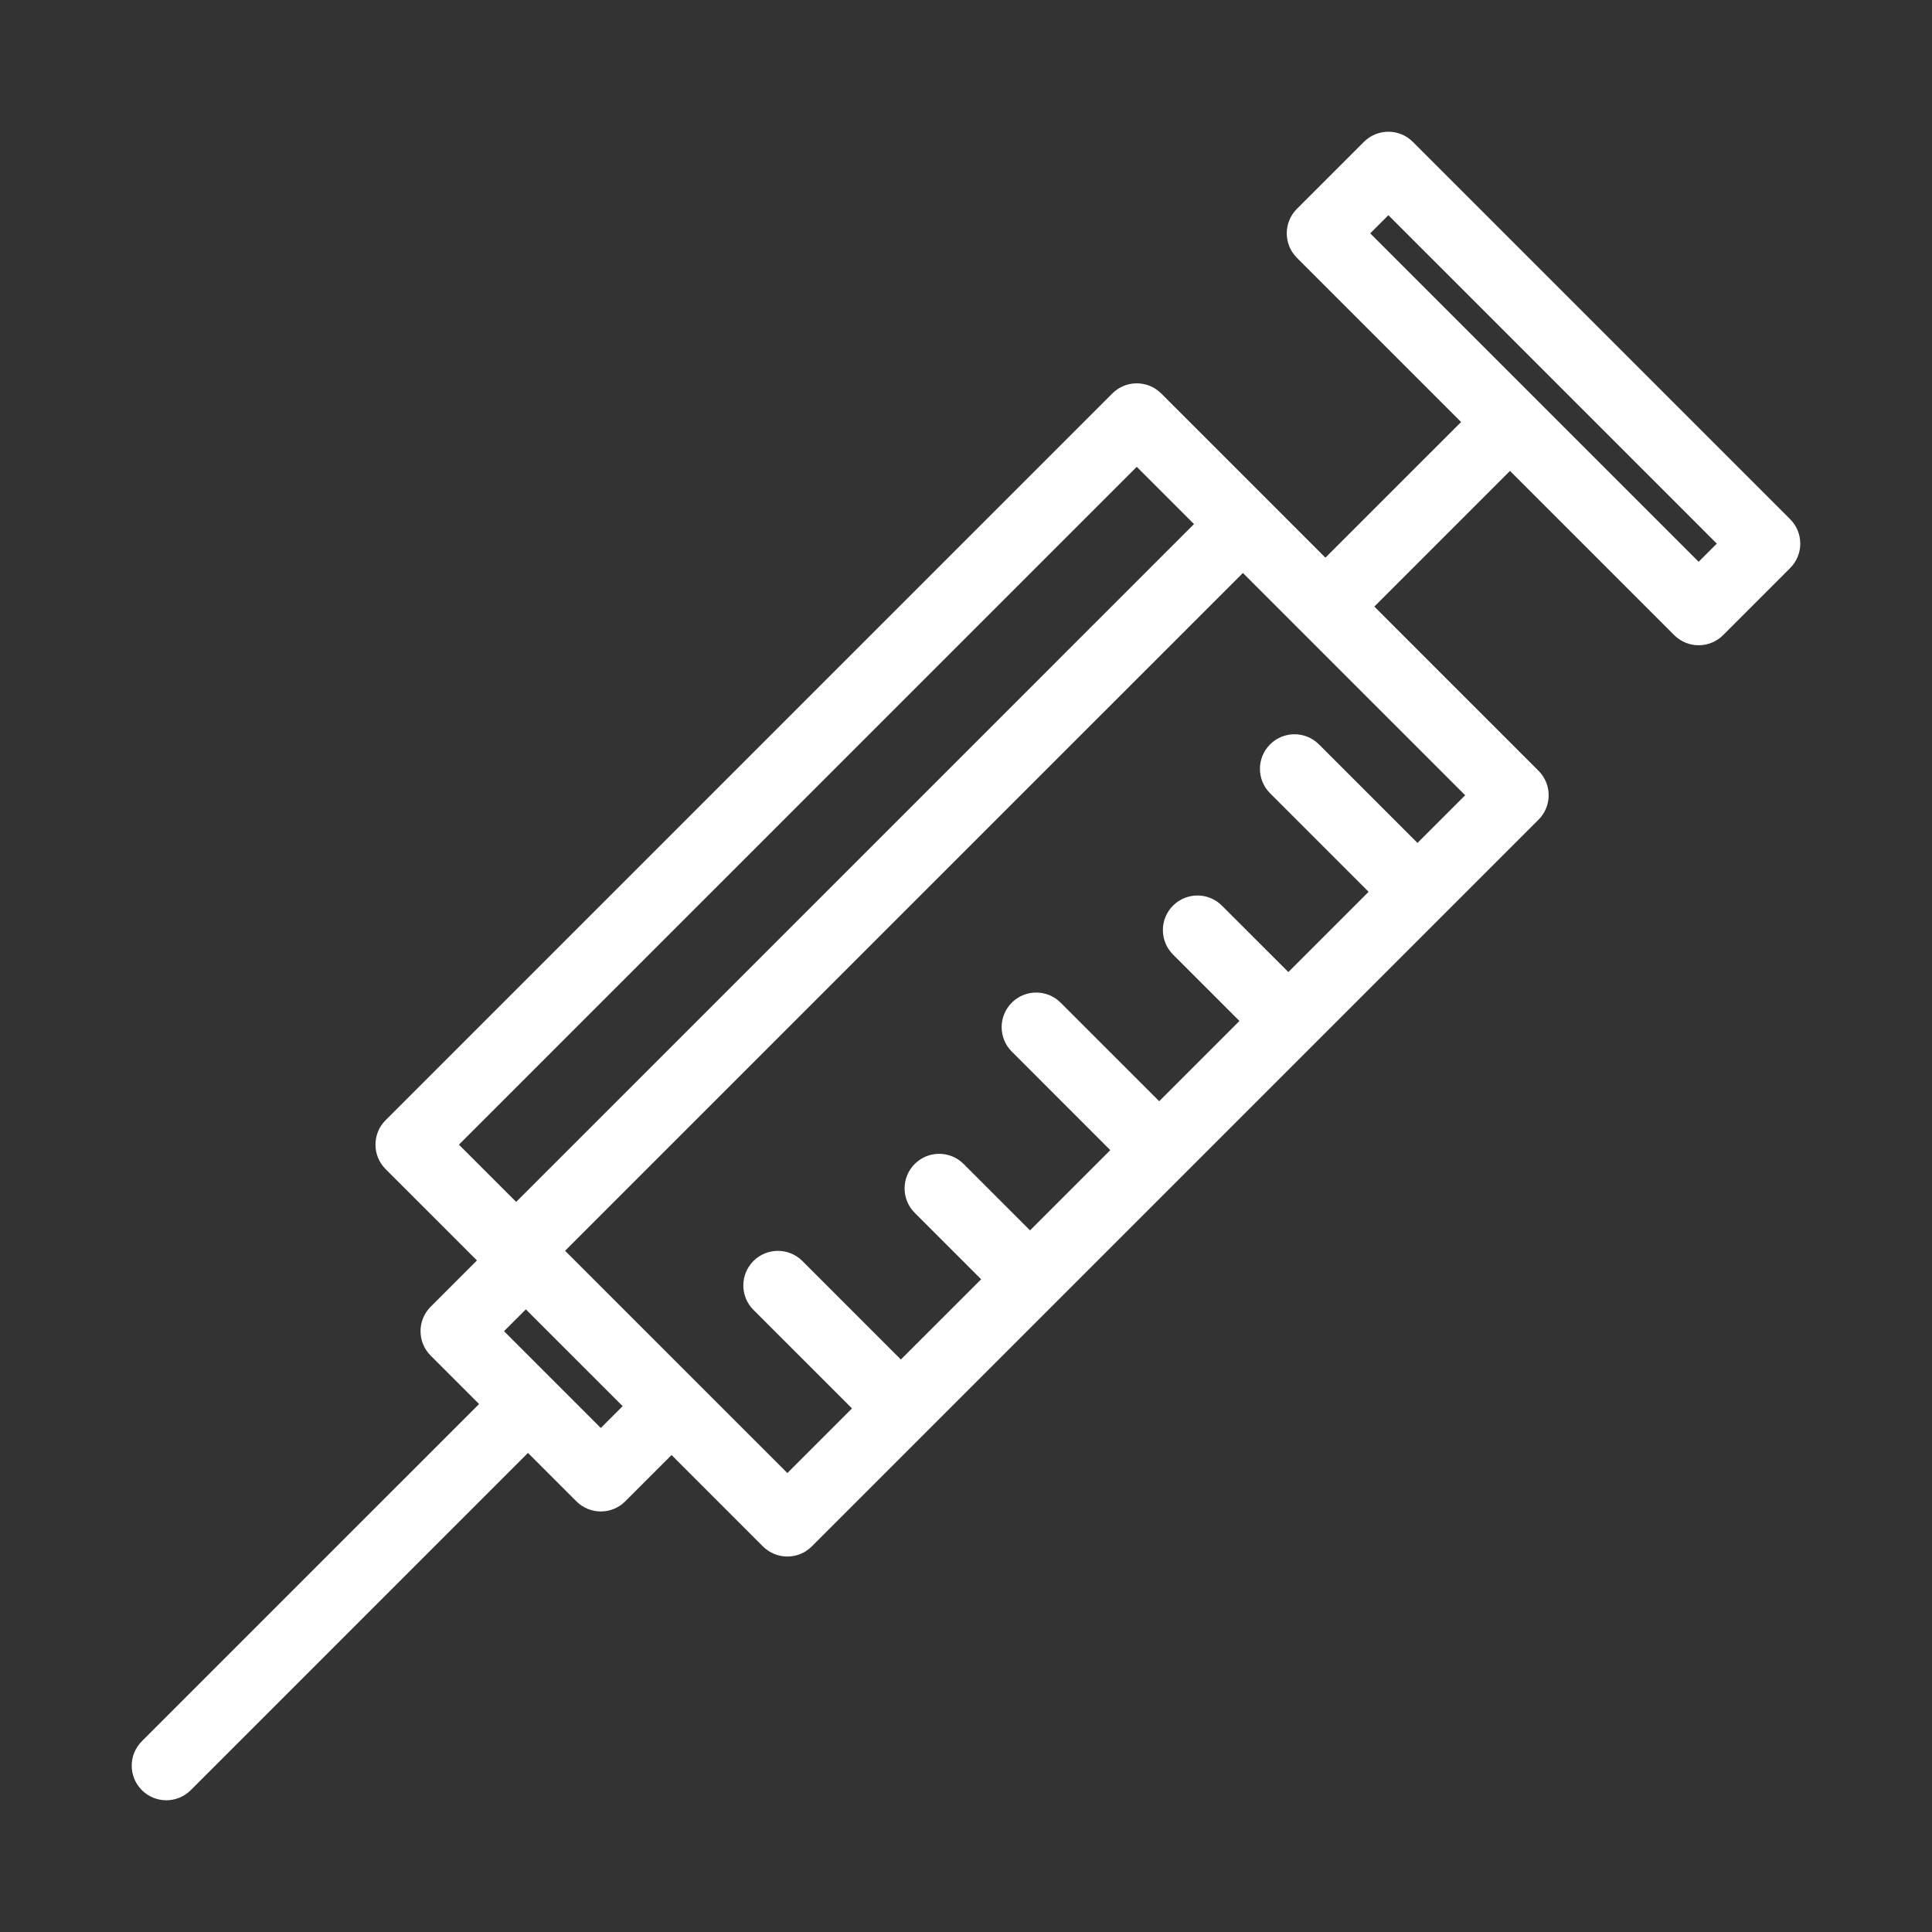
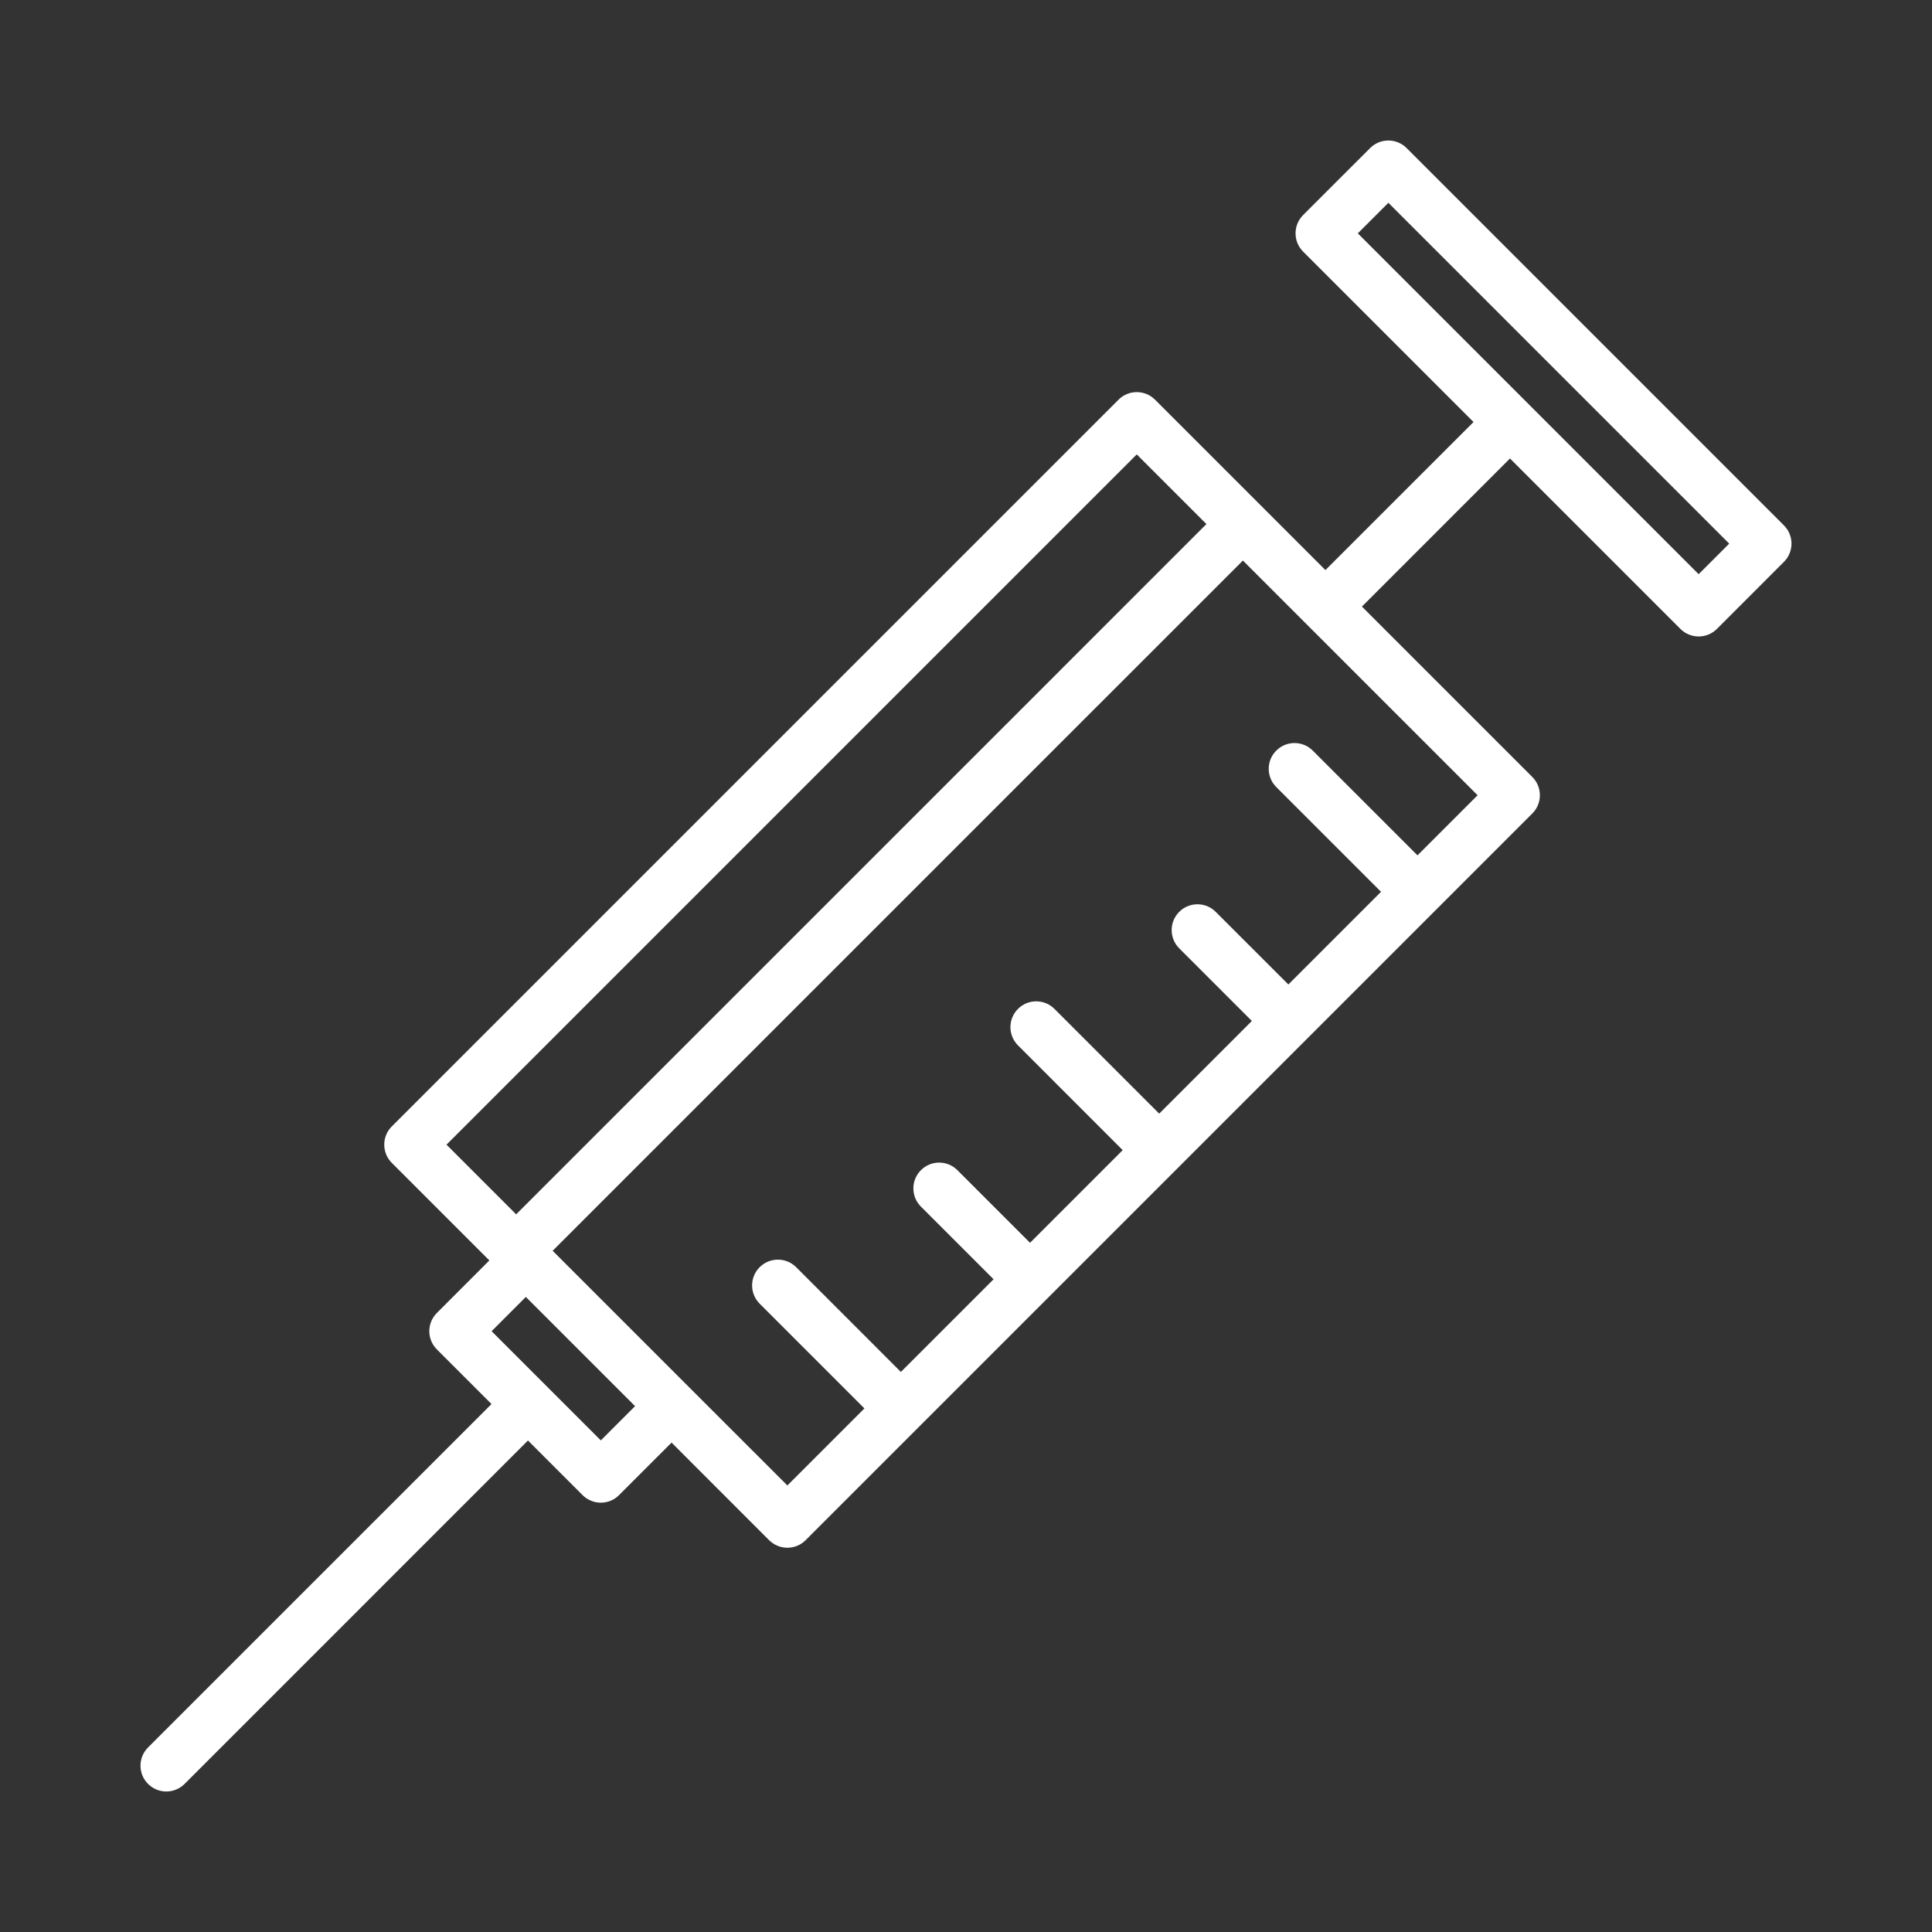
<svg xmlns="http://www.w3.org/2000/svg" width="55" height="55" viewBox="0 0 55 55" fill="none">
  <rect x="0" y="0" width="55" height="55" fill="#333333" stroke="none" />
  <path d="M4.215 49.746L13.992 39.97L12.437 38.415C12.15 38.128 12.15 37.663 12.437 37.377L13.931 35.882L11.154 33.105C10.867 32.818 10.867 32.353 11.154 32.066L31.842 11.378C32.129 11.091 32.594 11.091 32.881 11.378L37.732 16.229L41.948 12.014L37.096 7.162C36.81 6.875 36.81 6.41 37.096 6.123L39.005 4.215C39.142 4.077 39.329 4 39.524 4C39.719 4 39.906 4.077 40.043 4.215L50.785 14.957C50.923 15.094 51 15.281 51 15.476C51 15.671 50.923 15.857 50.785 15.995L48.877 17.904C48.733 18.047 48.545 18.119 48.357 18.119C48.169 18.119 47.981 18.047 47.838 17.904L42.986 13.052L38.771 17.268L43.622 22.119C43.909 22.406 43.909 22.871 43.622 23.158L28.836 37.944C28.549 38.231 28.084 38.231 27.797 37.944C27.51 37.658 27.51 37.193 27.797 36.906L28.285 36.418L26.217 34.35C25.93 34.063 25.93 33.598 26.217 33.312C26.503 33.025 26.968 33.025 27.255 33.312L29.323 35.38L31.961 32.742L28.98 29.76C28.693 29.473 28.693 29.008 28.98 28.721C29.266 28.434 29.731 28.434 30.018 28.721L33 31.703L35.638 29.065L33.57 26.997C33.283 26.71 33.283 26.245 33.57 25.958C33.857 25.671 34.322 25.671 34.608 25.958L36.677 28.026L39.315 25.388L36.333 22.406C36.046 22.119 36.046 21.654 36.333 21.368C36.619 21.081 37.084 21.081 37.371 21.368L40.353 24.35L42.064 22.639L35.383 15.958L31.266 20.075C31.123 20.218 30.935 20.29 30.747 20.29C30.559 20.29 30.371 20.218 30.227 20.075C29.941 19.788 29.941 19.323 30.227 19.036L34.344 14.919L32.361 12.936L12.711 32.586L14.694 34.569L30.302 18.962C30.589 18.675 31.054 18.675 31.34 18.962C31.627 19.248 31.627 19.713 31.34 20L15.733 35.607L19.637 39.511L22.415 42.288L24.608 40.095L21.626 37.113C21.339 36.826 21.339 36.361 21.626 36.074C21.913 35.788 22.378 35.788 22.665 36.074L25.646 39.056L27.797 36.906C28.084 36.619 28.549 36.619 28.836 36.906C29.122 37.193 29.122 37.658 28.836 37.944L26.166 40.614L26.166 40.614L22.934 43.846C22.791 43.989 22.603 44.061 22.415 44.061C22.227 44.061 22.039 43.989 21.895 43.846L19.118 41.068L17.623 42.563C17.48 42.706 17.292 42.778 17.104 42.778C16.916 42.778 16.728 42.706 16.585 42.563L15.03 41.008L5.254 50.785C5.11 50.928 4.922 51 4.734 51C4.547 51 4.359 50.928 4.215 50.785C3.928 50.498 3.928 50.033 4.215 49.746ZM48.357 16.346L49.227 15.476L39.524 5.773L38.654 6.643L48.357 16.346ZM15.549 39.45L15.55 39.451L17.104 41.005L18.079 40.03L14.97 36.921L13.995 37.896L15.549 39.45Z" fill="white" />
-   <path d="M28.836 37.944L43.622 23.158C43.909 22.871 43.909 22.406 43.622 22.119L38.771 17.268L42.986 13.052L47.838 17.904C47.981 18.047 48.169 18.119 48.357 18.119C48.545 18.119 48.733 18.047 48.877 17.904L50.785 15.995C50.923 15.857 51 15.671 51 15.476C51 15.281 50.923 15.094 50.785 14.957L40.043 4.215C39.906 4.077 39.719 4 39.524 4C39.329 4 39.142 4.077 39.005 4.215L37.096 6.123C36.81 6.41 36.81 6.875 37.096 7.162L41.948 12.014L37.732 16.229L32.881 11.378C32.594 11.091 32.129 11.091 31.842 11.378L11.154 32.066C10.867 32.353 10.867 32.818 11.154 33.105L13.931 35.882L12.437 37.377C12.15 37.663 12.15 38.128 12.437 38.415L13.992 39.97L4.215 49.746C3.928 50.033 3.928 50.498 4.215 50.785C4.359 50.928 4.547 51 4.734 51C4.922 51 5.11 50.928 5.254 50.785L15.03 41.008L16.585 42.563C16.728 42.706 16.916 42.778 17.104 42.778C17.292 42.778 17.48 42.706 17.623 42.563L19.118 41.068L21.895 43.846C22.039 43.989 22.227 44.061 22.415 44.061C22.603 44.061 22.791 43.989 22.934 43.846L26.166 40.614L26.166 40.614L28.836 37.944ZM28.836 37.944C28.549 38.231 28.084 38.231 27.797 37.944C27.51 37.658 27.51 37.193 27.797 36.906M28.836 37.944C29.122 37.658 29.122 37.193 28.836 36.906C28.549 36.619 28.084 36.619 27.797 36.906M27.797 36.906L28.285 36.418L26.217 34.35C25.93 34.063 25.93 33.598 26.217 33.312C26.503 33.025 26.968 33.025 27.255 33.312L29.323 35.38L31.961 32.742L28.98 29.76C28.693 29.473 28.693 29.008 28.98 28.721C29.266 28.434 29.731 28.434 30.018 28.721L33 31.703L35.638 29.065L33.57 26.997C33.283 26.71 33.283 26.245 33.57 25.958C33.857 25.671 34.322 25.671 34.608 25.958L36.677 28.026L39.315 25.388L36.333 22.406C36.046 22.119 36.046 21.654 36.333 21.368C36.619 21.081 37.084 21.081 37.371 21.368L40.353 24.35L42.064 22.639L35.383 15.958L31.266 20.075C31.123 20.218 30.935 20.29 30.747 20.29C30.559 20.29 30.371 20.218 30.227 20.075C29.941 19.788 29.941 19.323 30.227 19.036L34.344 14.919L32.361 12.936L12.711 32.586L14.694 34.569L30.302 18.962C30.589 18.675 31.054 18.675 31.34 18.962C31.627 19.248 31.627 19.713 31.34 20L15.733 35.607L19.637 39.511L22.415 42.288L24.608 40.095L21.626 37.113C21.339 36.826 21.339 36.361 21.626 36.074C21.913 35.788 22.378 35.788 22.665 36.074L25.646 39.056L27.797 36.906ZM48.357 16.346L49.227 15.476L39.524 5.773L38.654 6.643L48.357 16.346ZM15.549 39.45L15.55 39.451L17.104 41.005L18.079 40.03L14.97 36.921L13.995 37.896L15.549 39.45Z" stroke="white" stroke-width="0.5" />
</svg>